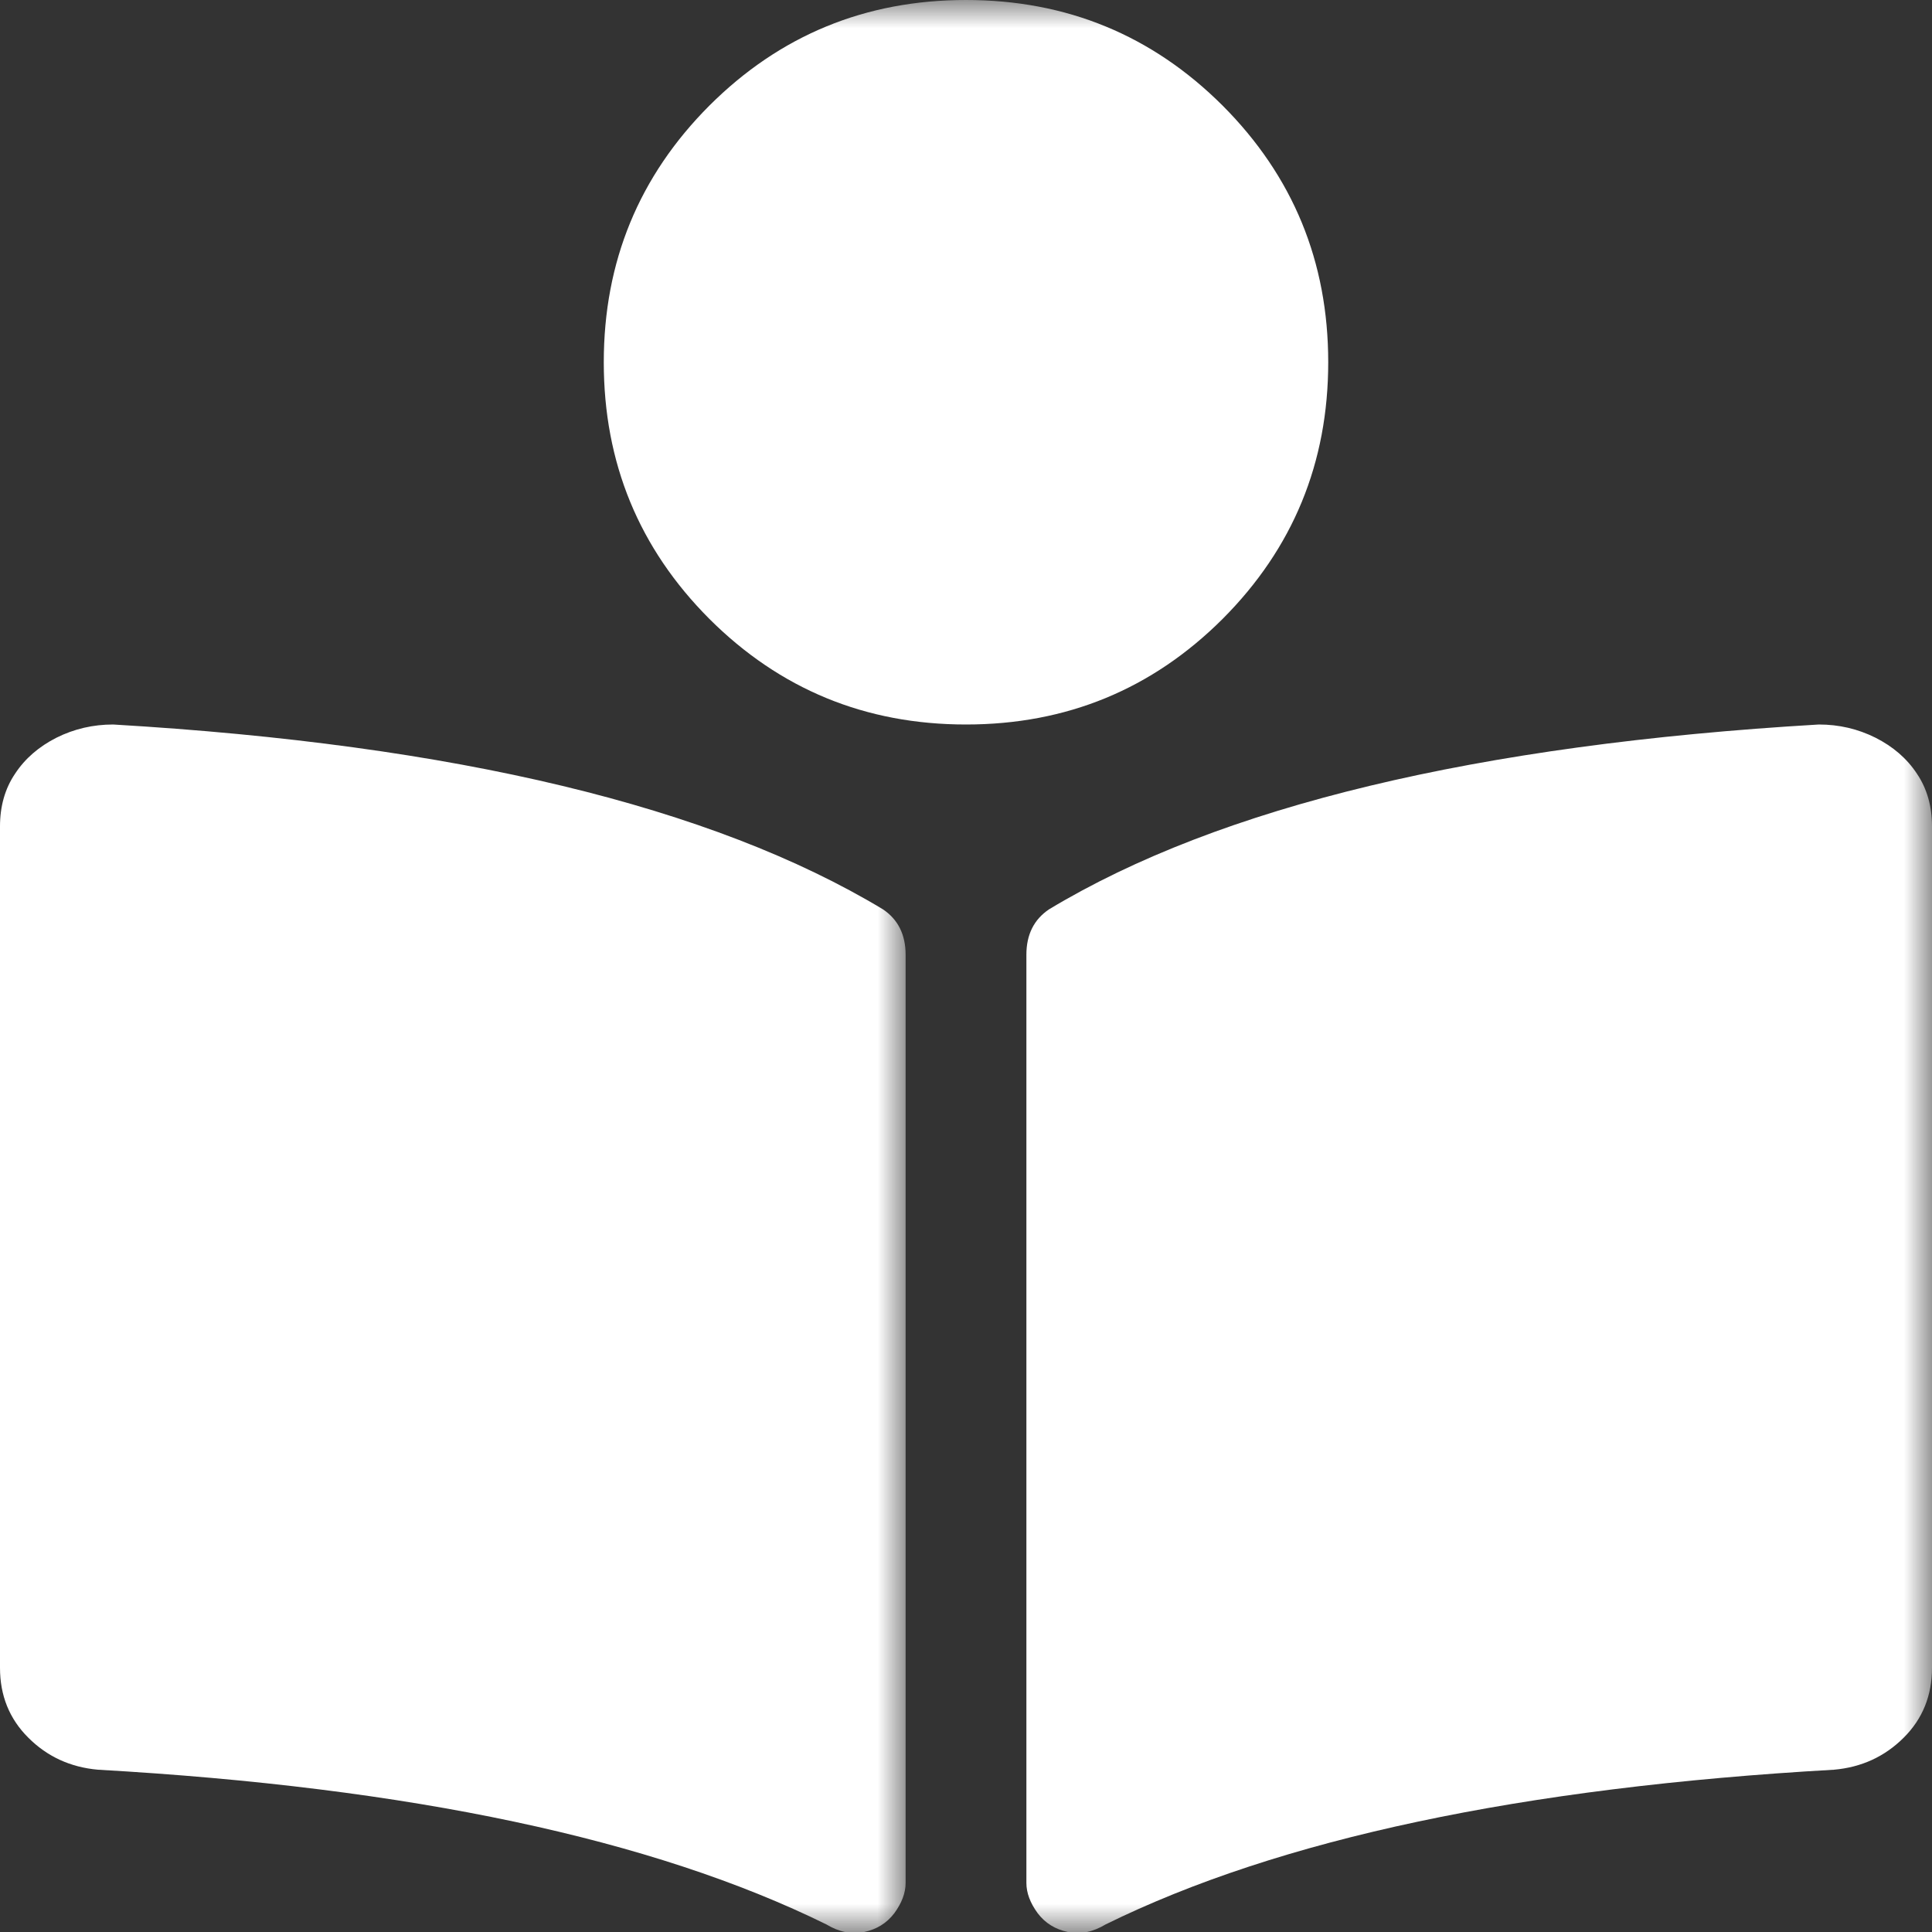
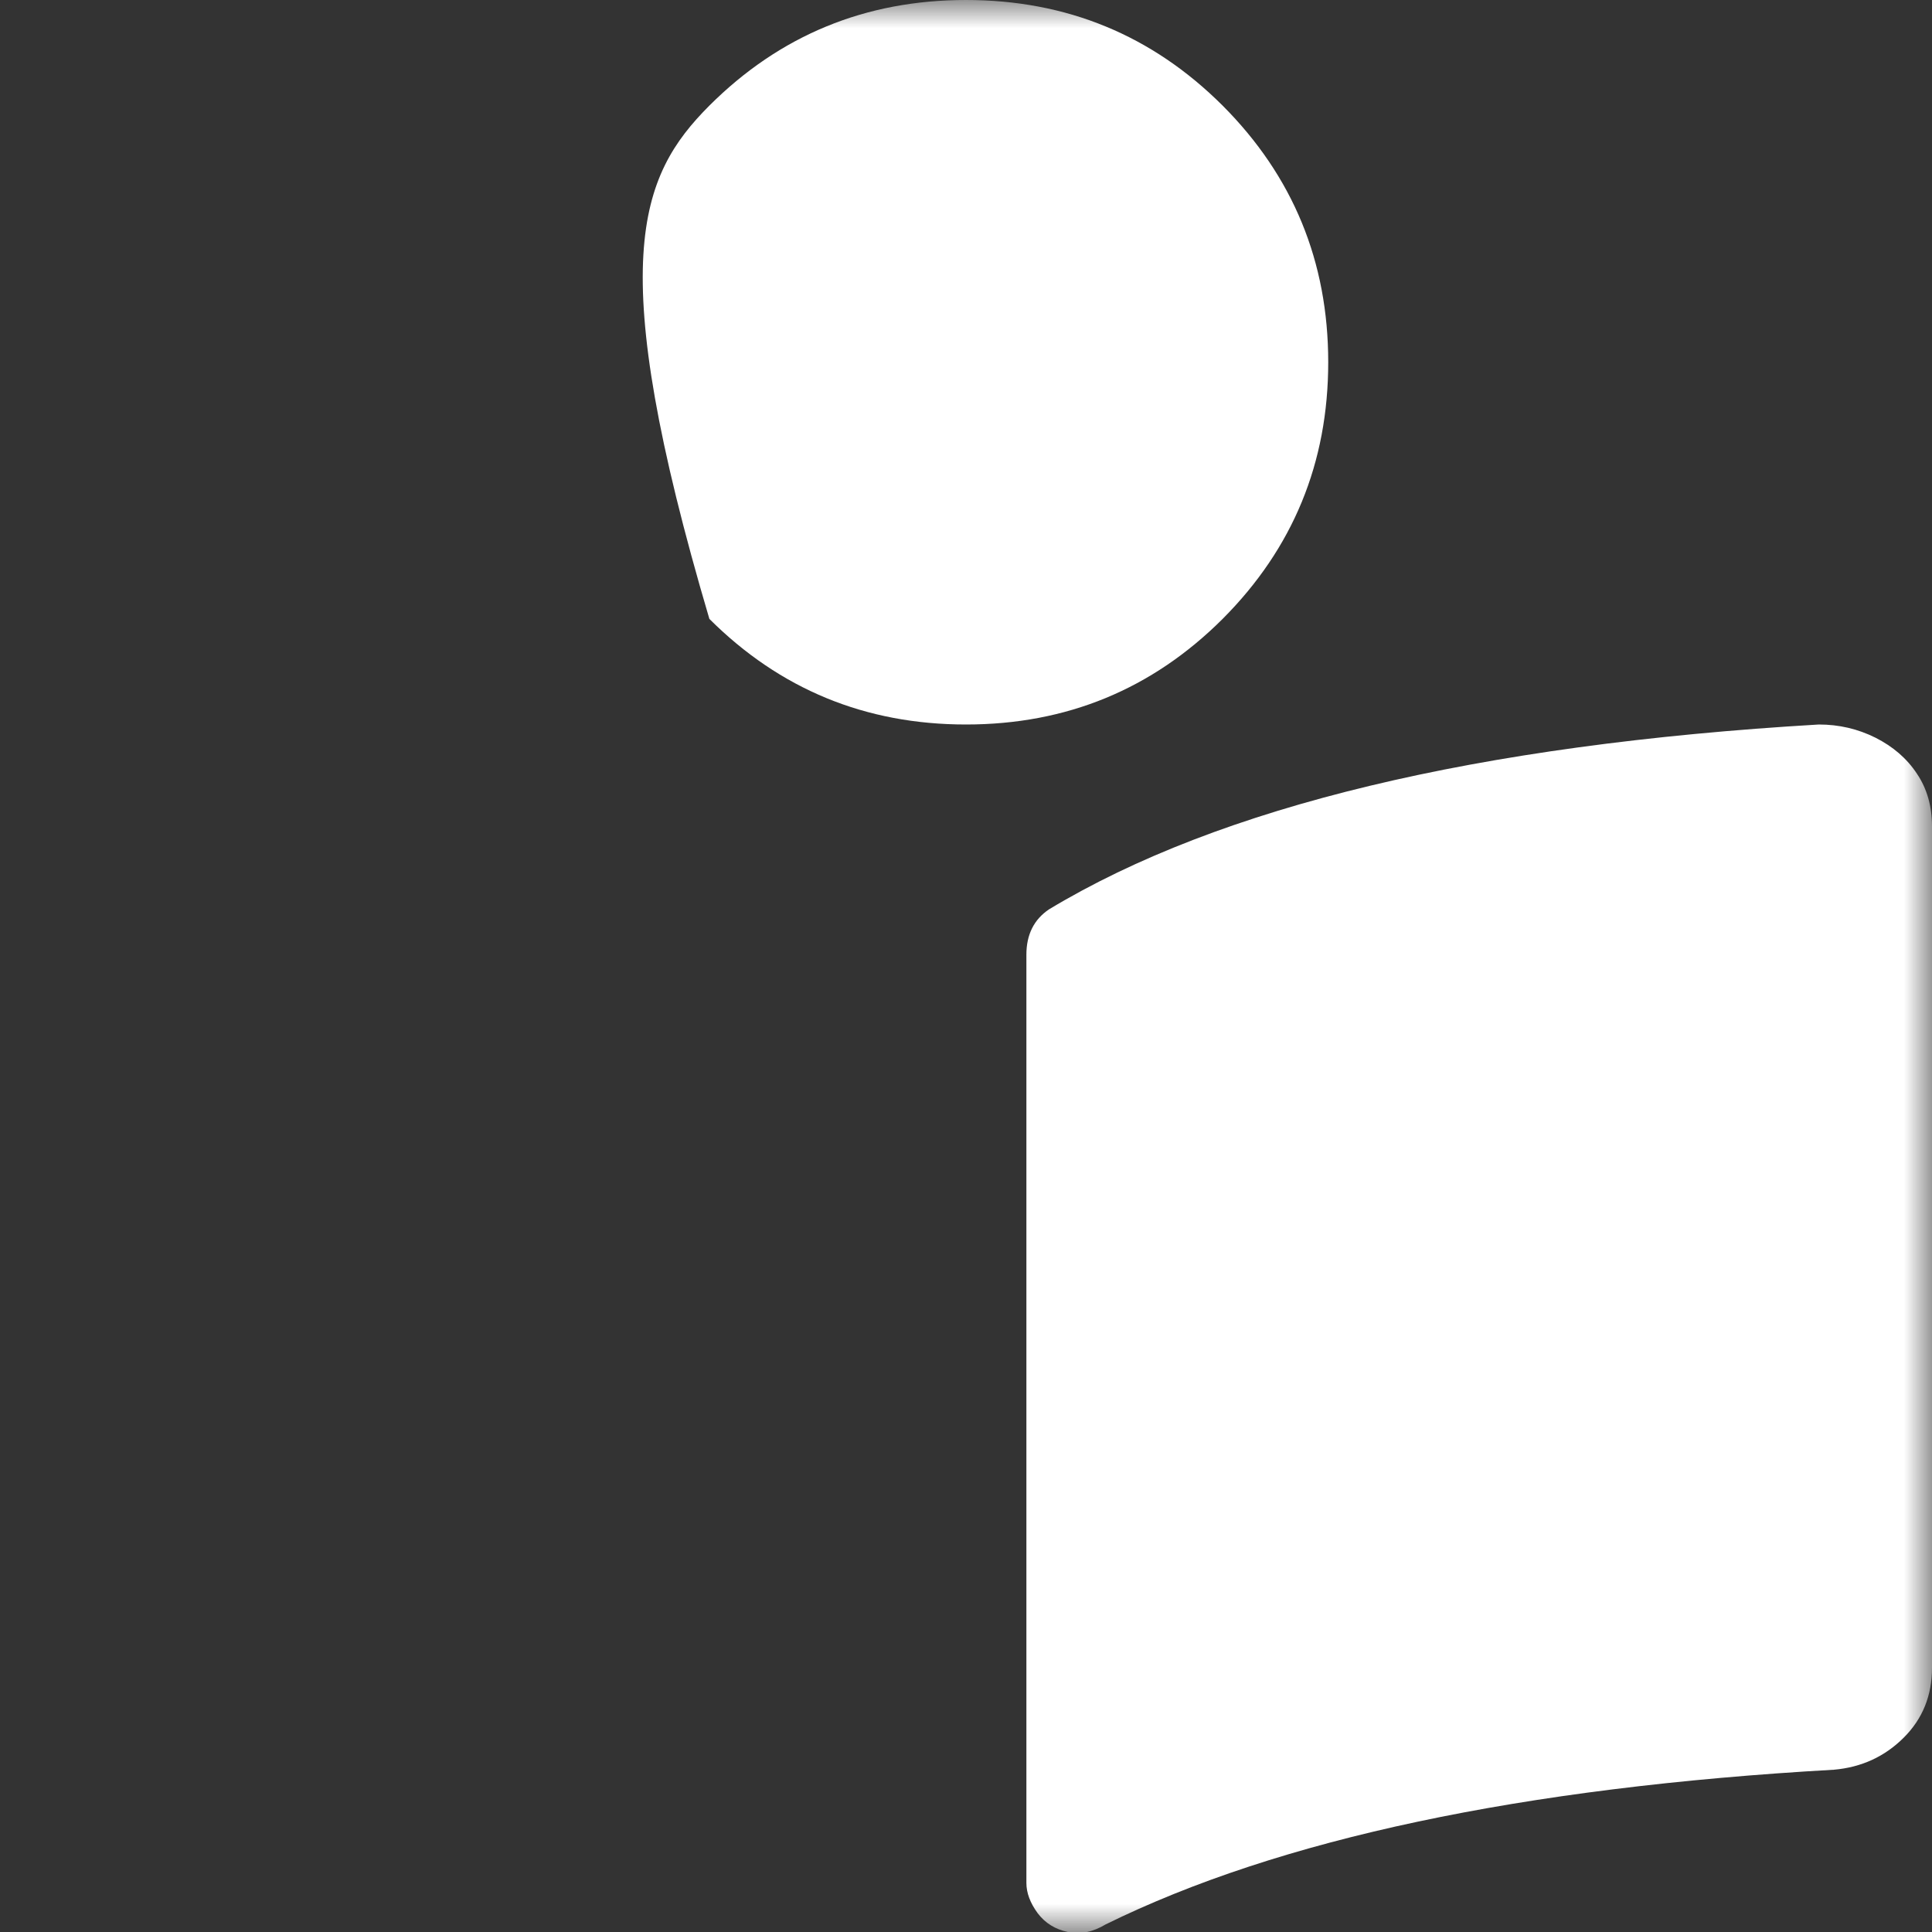
<svg xmlns="http://www.w3.org/2000/svg" xmlns:xlink="http://www.w3.org/1999/xlink" width="35px" height="35px" viewBox="0 0 35 35">
  <rect x="0" y="0" width="35" height="35" fill="#333333" stroke="none" />
  <title>reading-icon</title>
  <desc>Created with Sketch.</desc>
  <defs>
    <polygon id="path-1" points="0 0 35 0 35 35.017 0 35.017" />
  </defs>
  <g id="Layouts" stroke="none" stroke-width="1" fill="none" fill-rule="evenodd">
    <g id="02-magazine" transform="translate(-259, -430)">
      <g id="Stat-1" transform="translate(120, 404)">
        <g id="reading-icon" transform="translate(139, 26)">
          <mask id="mask-2" fill="white">
            <use xlink:href="#path-1" />
          </mask>
          <g id="Clip-2" />
          <path d="M32.95,13.125 C33.314,13.125 33.655,13.204 33.976,13.364 C34.294,13.525 34.545,13.74 34.726,14.015 C34.91,14.286 35,14.607 35,14.971 L35,30.214 C35,30.715 34.831,31.138 34.487,31.48 C34.145,31.821 33.725,32.016 33.224,32.06 C27.571,32.381 23.173,33.314 20.029,34.863 C19.801,35 19.574,35.047 19.346,35 C19.119,34.953 18.935,34.84 18.798,34.659 C18.664,34.475 18.594,34.294 18.594,34.11 L18.594,17.296 C18.594,16.931 18.731,16.657 19.005,16.473 C22.102,14.607 26.752,13.49 32.95,13.125" id="Path" fill="#FFFFFF" mask="url(#mask-2)" />
-           <path d="M14.356,13.125 C14.72,13.125 15.062,13.204 15.383,13.364 C15.7,13.525 15.951,13.74 16.132,14.015 C16.316,14.286 16.406,14.607 16.406,14.971 L16.406,30.214 C16.406,30.715 16.237,31.138 15.893,31.48 C15.552,31.821 15.132,32.016 14.63,32.06 C8.977,32.381 4.579,33.314 1.435,34.863 C1.208,35 0.98,35.047 0.752,35 C0.525,34.953 0.341,34.84 0.204,34.659 C0.07,34.475 5.32907052e-15,34.294 5.32907052e-15,34.11 L5.32907052e-15,17.296 C5.32907052e-15,16.931 0.137,16.657 0.411,16.473 C3.509,14.607 8.158,13.49 14.356,13.125" id="Path-Copy" fill="#FFFFFF" mask="url(#mask-2)" transform="translate(8.203, 24.071) scale(-1, 1) translate(-8.203, -24.071) " />
-           <path d="M22.149,1.913 C23.424,3.191 24.062,4.74 24.062,6.562 C24.062,8.385 23.424,9.934 22.149,11.212 C20.872,12.486 19.323,13.125 17.5,13.125 C15.677,13.125 14.128,12.486 12.851,11.212 C11.576,9.934 10.938,8.385 10.938,6.562 C10.938,4.74 11.576,3.191 12.851,1.913 C14.128,0.639 15.677,0 17.5,0 C19.323,0 20.872,0.639 22.149,1.913" id="Path" fill="#FFFFFF" mask="url(#mask-2)" />
+           <path d="M22.149,1.913 C23.424,3.191 24.062,4.74 24.062,6.562 C24.062,8.385 23.424,9.934 22.149,11.212 C20.872,12.486 19.323,13.125 17.5,13.125 C15.677,13.125 14.128,12.486 12.851,11.212 C10.938,4.74 11.576,3.191 12.851,1.913 C14.128,0.639 15.677,0 17.5,0 C19.323,0 20.872,0.639 22.149,1.913" id="Path" fill="#FFFFFF" mask="url(#mask-2)" />
        </g>
      </g>
    </g>
  </g>
</svg>